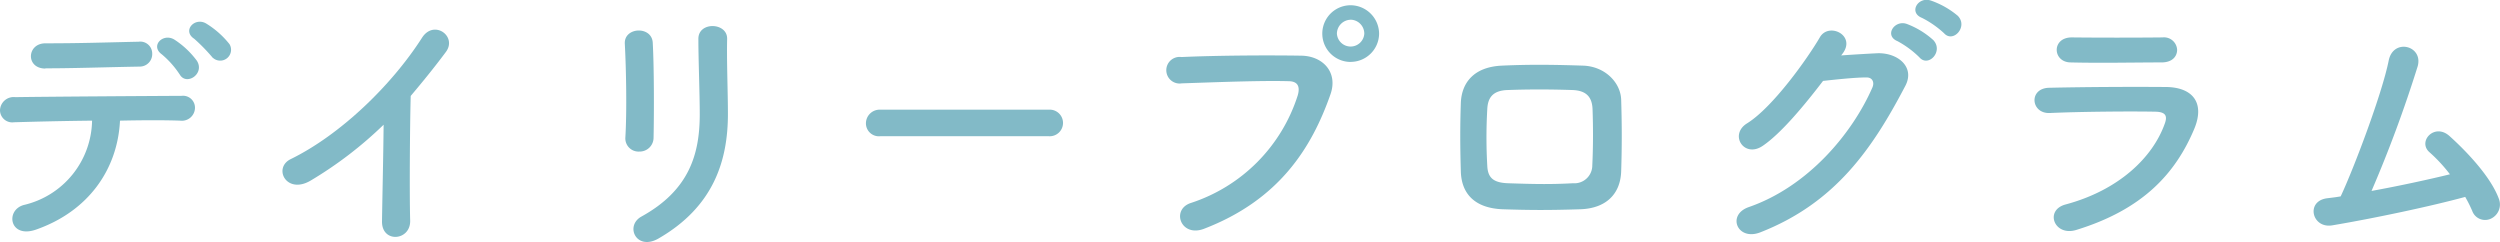
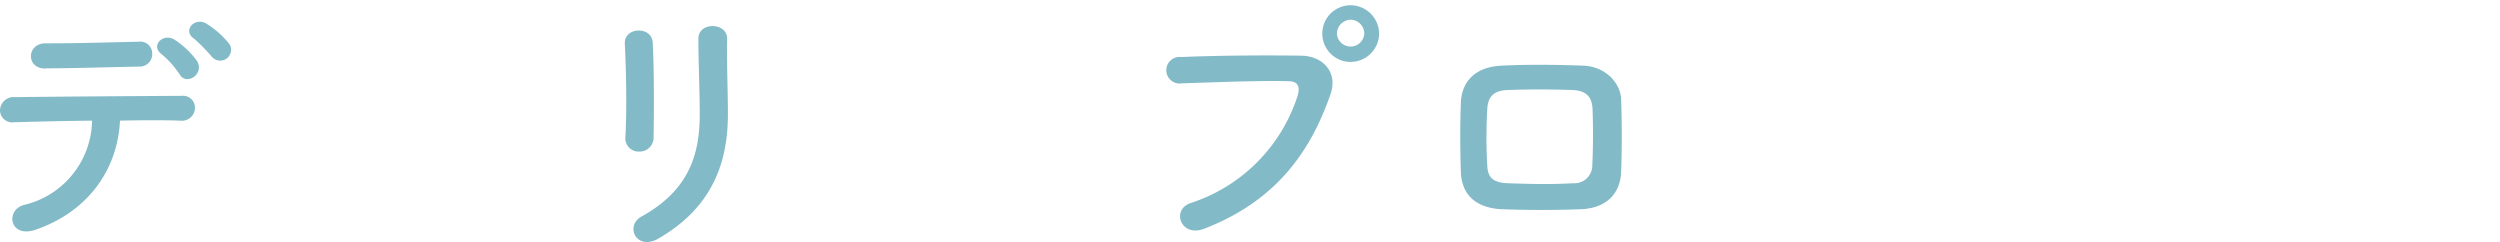
<svg xmlns="http://www.w3.org/2000/svg" id="_3" data-name="3" width="418.97" height="40.56" viewBox="0 0 418.97 40.56">
  <defs>
    <style>.cls-1{fill:#82bac7;}</style>
  </defs>
  <title>アートボード 17</title>
  <path class="cls-1" d="M6,38.49C1.58,40,.85,35.21,4,34.35A14.77,14.77,0,0,0,15.43,20.22c-5,.05-9.94.18-13.09.27a2.05,2.05,0,0,1-2.34-2,2.29,2.29,0,0,1,2.56-2.21c6.39-.09,20.57-.18,27.9-.22a2,2,0,0,1,2.21,2.16,2.2,2.2,0,0,1-2.48,2c-2.43-.09-6.12-.09-10.08,0C19.71,28.32,14.89,35.39,6,38.49Zm1.62-27c-3.37,0-3.14-4.28.05-4.23,5.67,0,9.67-.14,15.57-.27A2,2,0,0,1,25.51,9a2.09,2.09,0,0,1-2.11,2.16C17.19,11.27,12.42,11.45,7.6,11.45Zm22.5,1a15.31,15.31,0,0,0-3-3.38c-2-1.44.22-3.64,2.11-2.47A14.45,14.45,0,0,1,33,10.19C34.38,12.39,31.18,14.46,30.1,12.44Zm5.58-2.75a30.4,30.4,0,0,0-3.15-3.24c-2.07-1.35.09-3.69,2-2.56a14.92,14.92,0,0,1,3.91,3.46A1.82,1.82,0,0,1,35.68,9.69Z" />
-   <path class="cls-1" d="M52.15,30.21c-4.13,2.52-6.47-2.07-3.42-3.55,8.28-4.05,16.88-12.33,22-20.34,2-3.11,5.94-.23,4,2.38s-4,5.13-5.9,7.38c-.13,4.59-.22,16.38-.09,20.88.09,3.42-4.77,3.83-4.72.14s.22-10.94.27-16.2A66,66,0,0,1,52.15,30.21Z" />
  <path class="cls-1" d="M107.14,25.4a2.21,2.21,0,0,1-2.34-2.3c.27-4.45.14-11.52-.09-15.79-.13-2.79,4.5-3,4.68-.18.23,4.05.23,11.74.14,15.93A2.33,2.33,0,0,1,107.14,25.4Zm.36,10.89c8-4.41,9.77-10.44,9.77-17.15,0-3.51-.23-9.09-.23-12.64,0-2.93,4.86-2.75,4.82,0-.09,3.82.13,8.86.13,12.6,0,7.74-2.34,15.52-11.65,20.88C106.65,42.09,104.67,37.86,107.5,36.29Z" />
-   <path class="cls-1" d="M147.51,22.83a2.17,2.17,0,0,1-2.39-2.16,2.3,2.3,0,0,1,2.39-2.29h28.26a2.23,2.23,0,1,1,0,4.45Z" />
  <path class="cls-1" d="M199.62,34a27.84,27.84,0,0,0,17.86-18c.36-1.22.23-2.34-1.44-2.39-4.41-.13-11.52.14-18,.36A2.23,2.23,0,1,1,198,9.56c5.93-.27,14.35-.32,20.06-.23,3.65.05,6.21,2.79,4.91,6.48-3.15,9-8.64,17.73-21.24,22.55C197.86,39.8,196.2,35.07,199.62,34Zm26.73-23.62a4.75,4.75,0,0,1,0-9.5,4.8,4.8,0,0,1,4.77,4.77A4.77,4.77,0,0,1,226.35,10.37Zm0-7.07a2.35,2.35,0,0,0-2.3,2.34,2.3,2.3,0,0,0,4.59,0A2.34,2.34,0,0,0,226.35,3.3Z" />
  <path class="cls-1" d="M264.82,35.07c-5.58.18-8.68.14-13,0-4.58-.18-6.88-2.52-7-6.3-.13-4.45-.13-7.69,0-11.56.14-3.33,2.17-6,6.89-6.21,5-.23,9.22-.14,13.59,0,3.73.13,6.3,2.88,6.39,5.71.13,4.1.13,8.1,0,12S269.05,34.94,264.82,35.07Zm2.07-16.83c-.09-1.93-1-3.06-3.33-3.15-3.87-.13-7.42-.13-10.93,0-2.52.09-3.29,1.35-3.38,3.2a83.45,83.45,0,0,0,0,9.49c.09,2,1,2.84,3.47,2.93,4.09.13,6.79.22,10.89,0a3,3,0,0,0,3.24-3C267,24.72,267,21.26,266.89,18.24Z" />
-   <path class="cls-1" d="M308.56,9.29c1.94-.14,4.14-.27,5.94-.36,3.47-.18,6.48,2.25,4.82,5.44C313.83,24.86,307.62,34,295,38.94c-3.83,1.49-5.67-2.92-1.94-4.23,10-3.46,17.41-12.42,20.74-20.07.36-.85,0-1.71-1.08-1.66-1.89,0-5.17.36-7.2.58-3.06,4-7,8.78-10.12,10.89s-5.67-1.89-2.61-3.78C297.09,18,302.94,9.78,305,6.23c1.48-2.52,6-.36,3.87,2.65ZM318,6.9c-2.29-.94-.49-3.64,1.58-2.88A14,14,0,0,1,324,6.72c1.76,1.89-.85,4.64-2.34,2.88A16,16,0,0,0,318,6.9ZM322.11,3c-2.3-.9-.68-3.6,1.44-2.92a14.32,14.32,0,0,1,4.54,2.56c1.8,1.8-.76,4.64-2.29,2.93A16.25,16.25,0,0,0,322.11,3Z" />
-   <path class="cls-1" d="M347.94,38.54c-3.69,1.12-5.36-3.33-1.75-4.28,8.86-2.38,14.57-7.83,16.6-13.54.45-1.22.22-1.94-1.49-2-4.59-.09-13,0-17.77.22-3.2.14-3.6-4.14-.13-4.23,5.8-.13,13.36-.18,19.48-.13,4.5,0,6.7,2.56,4.86,7C364.59,29.09,359.1,35.12,347.94,38.54Zm14.31-28.08c-4.23,0-10.44.13-15.3,0-3-.09-3.15-4.23.31-4.19,4.32.05,10.62.05,15.17,0a2.2,2.2,0,0,1,2.43,2.07C364.86,9.42,364.09,10.46,362.25,10.46Z" />
-   <path class="cls-1" d="M390.83,37.77c-3.38.54-4.46-4.05-.86-4.54.72-.09,1.53-.18,2.3-.32,2.2-4.68,6.92-17.14,8.05-22.77.76-3.78,5.8-2.52,4.86.95A213.38,213.38,0,0,1,397.44,32c4.68-.85,9.63-1.93,13.14-2.79a25.93,25.93,0,0,0-3.42-3.69c-2.07-1.8.85-5,3.37-2.7,2.16,1.94,6.84,6.53,8.28,10.58a2.62,2.62,0,0,1-1.44,3.28,2.29,2.29,0,0,1-3.06-1.35A22.63,22.63,0,0,0,413.14,33C407.34,34.58,397.8,36.6,390.83,37.77Z" />
</svg>